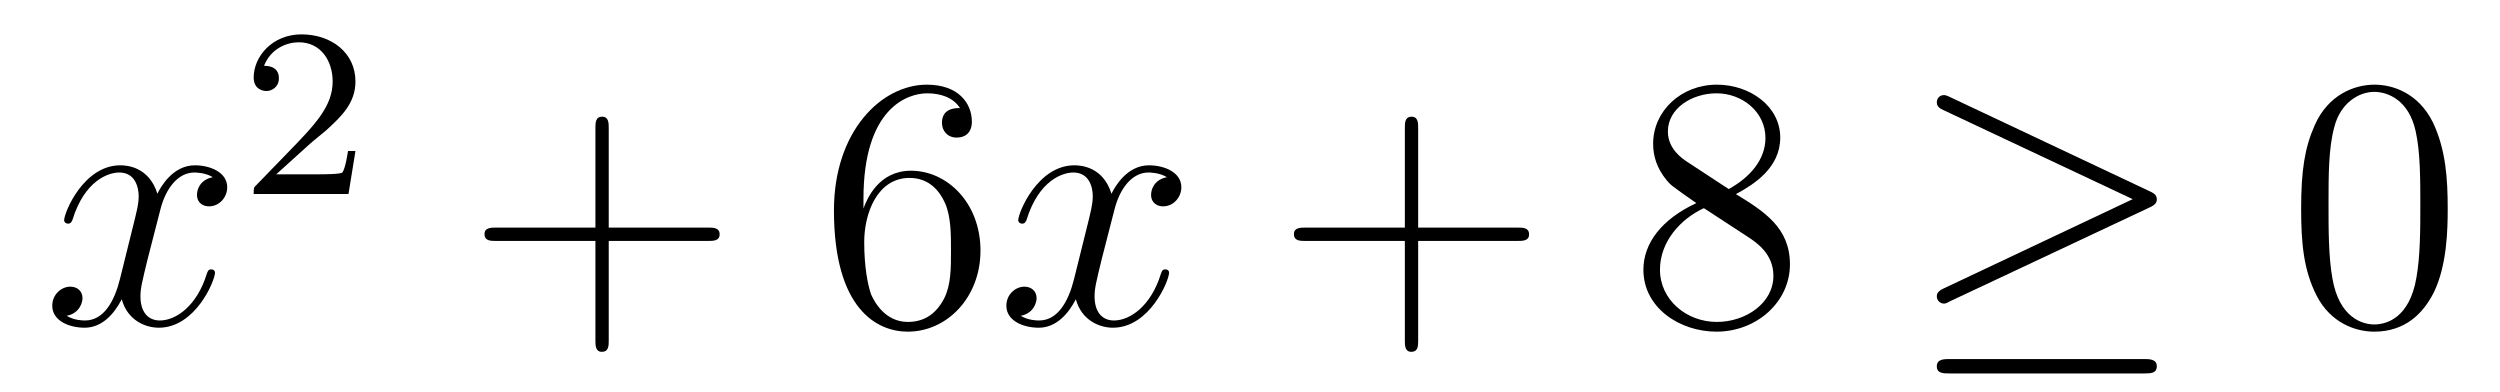
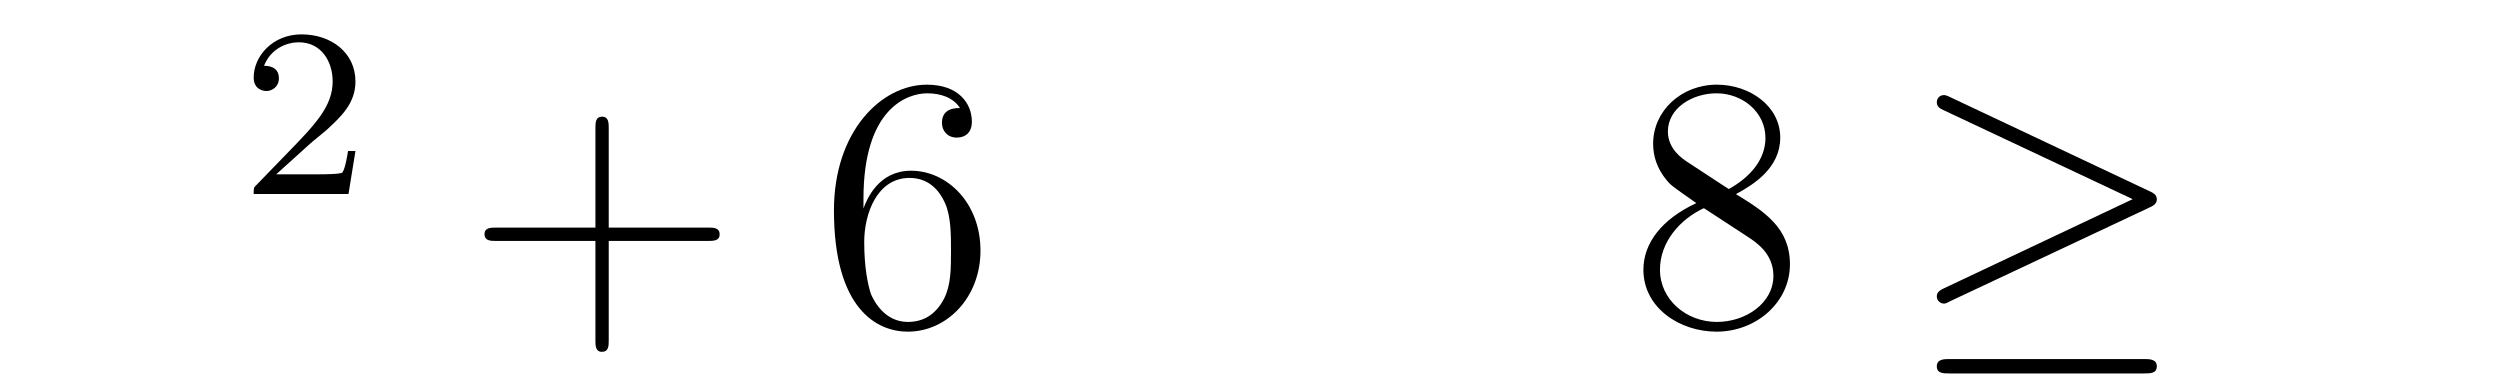
<svg xmlns="http://www.w3.org/2000/svg" height="13pt" version="1.1" viewBox="0 -13 83 13" width="83pt">
  <g id="page1">
    <g transform="matrix(1 0 0 1 -127 652)">
-       <path d="M134.066 -659.117C133.684 -659.046 133.54 -658.759 133.54 -658.532C133.54 -658.245 133.767 -658.149 133.935 -658.149C134.293 -658.149 134.544 -658.46 134.544 -658.782C134.544 -659.285 133.971 -659.512 133.468 -659.512C132.739 -659.512 132.333 -658.794 132.225 -658.567C131.95 -659.464 131.209 -659.512 130.994 -659.512C129.775 -659.512 129.129 -657.946 129.129 -657.683C129.129 -657.635 129.177 -657.575 129.261 -657.575C129.356 -657.575 129.38 -657.647 129.404 -657.695C129.811 -659.022 130.612 -659.273 130.958 -659.273C131.496 -659.273 131.604 -658.771 131.604 -658.484C131.604 -658.221 131.532 -657.946 131.388 -657.372L130.982 -655.734C130.803 -655.017 130.456 -654.36 129.822 -654.36C129.763 -654.36 129.464 -654.36 129.213 -654.515C129.643 -654.599 129.739 -654.957 129.739 -655.101C129.739 -655.34 129.56 -655.483 129.333 -655.483C129.046 -655.483 128.735 -655.232 128.735 -654.85C128.735 -654.348 129.297 -654.12 129.811 -654.12C130.384 -654.12 130.791 -654.575 131.042 -655.065C131.233 -654.36 131.831 -654.12 132.273 -654.12C133.493 -654.12 134.138 -655.687 134.138 -655.949C134.138 -656.009 134.09 -656.057 134.018 -656.057C133.911 -656.057 133.899 -655.997 133.863 -655.902C133.54 -654.85 132.847 -654.36 132.309 -654.36C131.891 -654.36 131.663 -654.67 131.663 -655.16C131.663 -655.423 131.711 -655.615 131.903 -656.404L132.321 -658.029C132.5 -658.747 132.907 -659.273 133.457 -659.273C133.481 -659.273 133.815 -659.273 134.066 -659.117Z" fill-rule="evenodd" />
      <path d="M137.247 -660.186C137.375 -660.305 137.709 -660.568 137.837 -660.68C138.331 -661.134 138.801 -661.572 138.801 -662.297C138.801 -663.245 138.004 -663.859 137.008 -663.859C136.052 -663.859 135.422 -663.134 135.422 -662.425C135.422 -662.034 135.733 -661.978 135.845 -661.978C136.012 -661.978 136.259 -662.098 136.259 -662.401C136.259 -662.815 135.861 -662.815 135.765 -662.815C135.996 -663.397 136.53 -663.596 136.92 -663.596C137.662 -663.596 138.044 -662.967 138.044 -662.297C138.044 -661.468 137.462 -660.863 136.522 -659.899L135.518 -658.863C135.422 -658.775 135.422 -658.759 135.422 -658.56H138.57L138.801 -659.986H138.554C138.53 -659.827 138.466 -659.428 138.371 -659.277C138.323 -659.213 137.717 -659.213 137.59 -659.213H136.171L137.247 -660.186Z" fill-rule="evenodd" />
      <path d="M147.21 -657.001H150.509C150.676 -657.001 150.892 -657.001 150.892 -657.217C150.892 -657.444 150.688 -657.444 150.509 -657.444H147.21V-660.743C147.21 -660.91 147.21 -661.126 146.994 -661.126C146.768 -661.126 146.768 -660.922 146.768 -660.743V-657.444H143.468C143.301 -657.444 143.086 -657.444 143.086 -657.228C143.086 -657.001 143.289 -657.001 143.468 -657.001H146.768V-653.702C146.768 -653.535 146.768 -653.32 146.982 -653.32C147.21 -653.32 147.21 -653.523 147.21 -653.702V-657.001Z" fill-rule="evenodd" />
      <path d="M155.667 -658.4C155.667 -661.424 157.138 -661.902 157.783 -661.902C158.214 -661.902 158.644 -661.771 158.871 -661.413C158.728 -661.413 158.273 -661.413 158.273 -660.922C158.273 -660.659 158.453 -660.432 158.764 -660.432C159.063 -660.432 159.266 -660.612 159.266 -660.958C159.266 -661.58 158.812 -662.189 157.772 -662.189C156.265 -662.189 154.687 -660.648 154.687 -658.017C154.687 -654.73 156.122 -653.989 157.138 -653.989C158.441 -653.989 159.552 -655.125 159.552 -656.679C159.552 -658.268 158.441 -659.332 157.246 -659.332C156.182 -659.332 155.787 -658.412 155.667 -658.077V-658.4ZM157.138 -654.312C156.385 -654.312 156.026 -654.981 155.918 -655.232C155.811 -655.543 155.692 -656.129 155.692 -656.966C155.692 -657.91 156.122 -659.093 157.198 -659.093C157.855 -659.093 158.202 -658.651 158.381 -658.245C158.573 -657.802 158.573 -657.205 158.573 -656.691C158.573 -656.081 158.573 -655.543 158.345 -655.089C158.046 -654.515 157.616 -654.312 157.138 -654.312Z" fill-rule="evenodd" />
-       <path d="M165.742 -659.117C165.36 -659.046 165.216 -658.759 165.216 -658.532C165.216 -658.245 165.444 -658.149 165.611 -658.149C165.969 -658.149 166.221 -658.46 166.221 -658.782C166.221 -659.285 165.647 -659.512 165.144 -659.512C164.415 -659.512 164.009 -658.794 163.901 -658.567C163.626 -659.464 162.885 -659.512 162.67 -659.512C161.451 -659.512 160.805 -657.946 160.805 -657.683C160.805 -657.635 160.853 -657.575 160.937 -657.575C161.032 -657.575 161.056 -657.647 161.08 -657.695C161.487 -659.022 162.288 -659.273 162.634 -659.273C163.172 -659.273 163.28 -658.771 163.28 -658.484C163.28 -658.221 163.208 -657.946 163.065 -657.372L162.658 -655.734C162.479 -655.017 162.132 -654.36 161.499 -654.36C161.439 -654.36 161.14 -654.36 160.889 -654.515C161.319 -654.599 161.415 -654.957 161.415 -655.101C161.415 -655.34 161.236 -655.483 161.009 -655.483C160.722 -655.483 160.411 -655.232 160.411 -654.85C160.411 -654.348 160.973 -654.12 161.487 -654.12C162.06 -654.12 162.467 -654.575 162.718 -655.065C162.909 -654.36 163.507 -654.12 163.949 -654.12C165.169 -654.12 165.814 -655.687 165.814 -655.949C165.814 -656.009 165.766 -656.057 165.695 -656.057C165.587 -656.057 165.575 -655.997 165.539 -655.902C165.216 -654.85 164.523 -654.36 163.985 -654.36C163.567 -654.36 163.34 -654.67 163.34 -655.16C163.34 -655.423 163.387 -655.615 163.579 -656.404L163.997 -658.029C164.176 -658.747 164.583 -659.273 165.133 -659.273C165.157 -659.273 165.491 -659.273 165.742 -659.117Z" fill-rule="evenodd" />
-       <path d="M174.083 -657.001H177.383C177.55 -657.001 177.765 -657.001 177.765 -657.217C177.765 -657.444 177.562 -657.444 177.383 -657.444H174.083V-660.743C174.083 -660.91 174.083 -661.126 173.868 -661.126C173.641 -661.126 173.641 -660.922 173.641 -660.743V-657.444H170.342C170.174 -657.444 169.959 -657.444 169.959 -657.228C169.959 -657.001 170.163 -657.001 170.342 -657.001H173.641V-653.702C173.641 -653.535 173.641 -653.32 173.856 -653.32C174.083 -653.32 174.083 -653.523 174.083 -653.702V-657.001Z" fill-rule="evenodd" />
      <path d="M184.633 -658.555C185.231 -658.878 186.104 -659.428 186.104 -660.432C186.104 -661.472 185.099 -662.189 184 -662.189C182.816 -662.189 181.884 -661.317 181.884 -660.229C181.884 -659.823 182.003 -659.416 182.338 -659.01C182.47 -658.854 182.482 -658.842 183.318 -658.257C182.159 -657.719 181.561 -656.918 181.561 -656.045C181.561 -654.778 182.768 -653.989 183.988 -653.989C185.315 -653.989 186.426 -654.969 186.426 -656.224C186.426 -657.444 185.566 -657.982 184.633 -658.555ZM183.008 -659.631C182.852 -659.739 182.374 -660.05 182.374 -660.635C182.374 -661.413 183.187 -661.902 183.988 -661.902C184.848 -661.902 185.613 -661.281 185.613 -660.42C185.613 -659.691 185.088 -659.105 184.394 -658.723L183.008 -659.631ZM183.569 -658.089L185.016 -657.145C185.327 -656.942 185.877 -656.571 185.877 -655.842C185.877 -654.933 184.956 -654.312 184 -654.312C182.983 -654.312 182.111 -655.053 182.111 -656.045C182.111 -656.977 182.792 -657.731 183.569 -658.089Z" fill-rule="evenodd" />
      <path d="M198.367 -658.113C198.534 -658.185 198.606 -658.268 198.606 -658.376C198.606 -658.496 198.558 -658.567 198.367 -658.651L191.78 -661.759C191.613 -661.843 191.565 -661.843 191.541 -661.843C191.398 -661.843 191.302 -661.735 191.302 -661.604C191.302 -661.46 191.398 -661.401 191.529 -661.341L197.806 -658.388L191.553 -655.435C191.314 -655.328 191.302 -655.232 191.302 -655.16C191.302 -655.029 191.409 -654.921 191.541 -654.921C191.577 -654.921 191.601 -654.921 191.756 -655.005L198.367 -658.113ZM198.187 -652.602C198.391 -652.602 198.606 -652.602 198.606 -652.841S198.355 -653.08 198.175 -653.08H191.732C191.553 -653.08 191.302 -653.08 191.302 -652.841S191.517 -652.602 191.721 -652.602H198.187Z" fill-rule="evenodd" />
-       <path d="M208.264 -658.065C208.264 -659.058 208.204 -660.026 207.774 -660.934C207.283 -661.927 206.423 -662.189 205.837 -662.189C205.144 -662.189 204.295 -661.843 203.852 -660.851C203.518 -660.097 203.398 -659.356 203.398 -658.065C203.398 -656.906 203.482 -656.033 203.912 -655.184C204.378 -654.276 205.204 -653.989 205.825 -653.989C206.866 -653.989 207.462 -654.611 207.809 -655.304C208.24 -656.2 208.264 -657.372 208.264 -658.065ZM205.825 -654.228C205.442 -654.228 204.665 -654.443 204.438 -655.746C204.307 -656.463 204.307 -657.372 204.307 -658.209C204.307 -659.189 204.307 -660.073 204.498 -660.779C204.701 -661.58 205.31 -661.95 205.825 -661.95C206.279 -661.95 206.972 -661.675 207.199 -660.648C207.355 -659.966 207.355 -659.022 207.355 -658.209C207.355 -657.408 207.355 -656.499 207.223 -655.77C206.996 -654.455 206.244 -654.228 205.825 -654.228Z" fill-rule="evenodd" />
    </g>
  </g>
</svg>